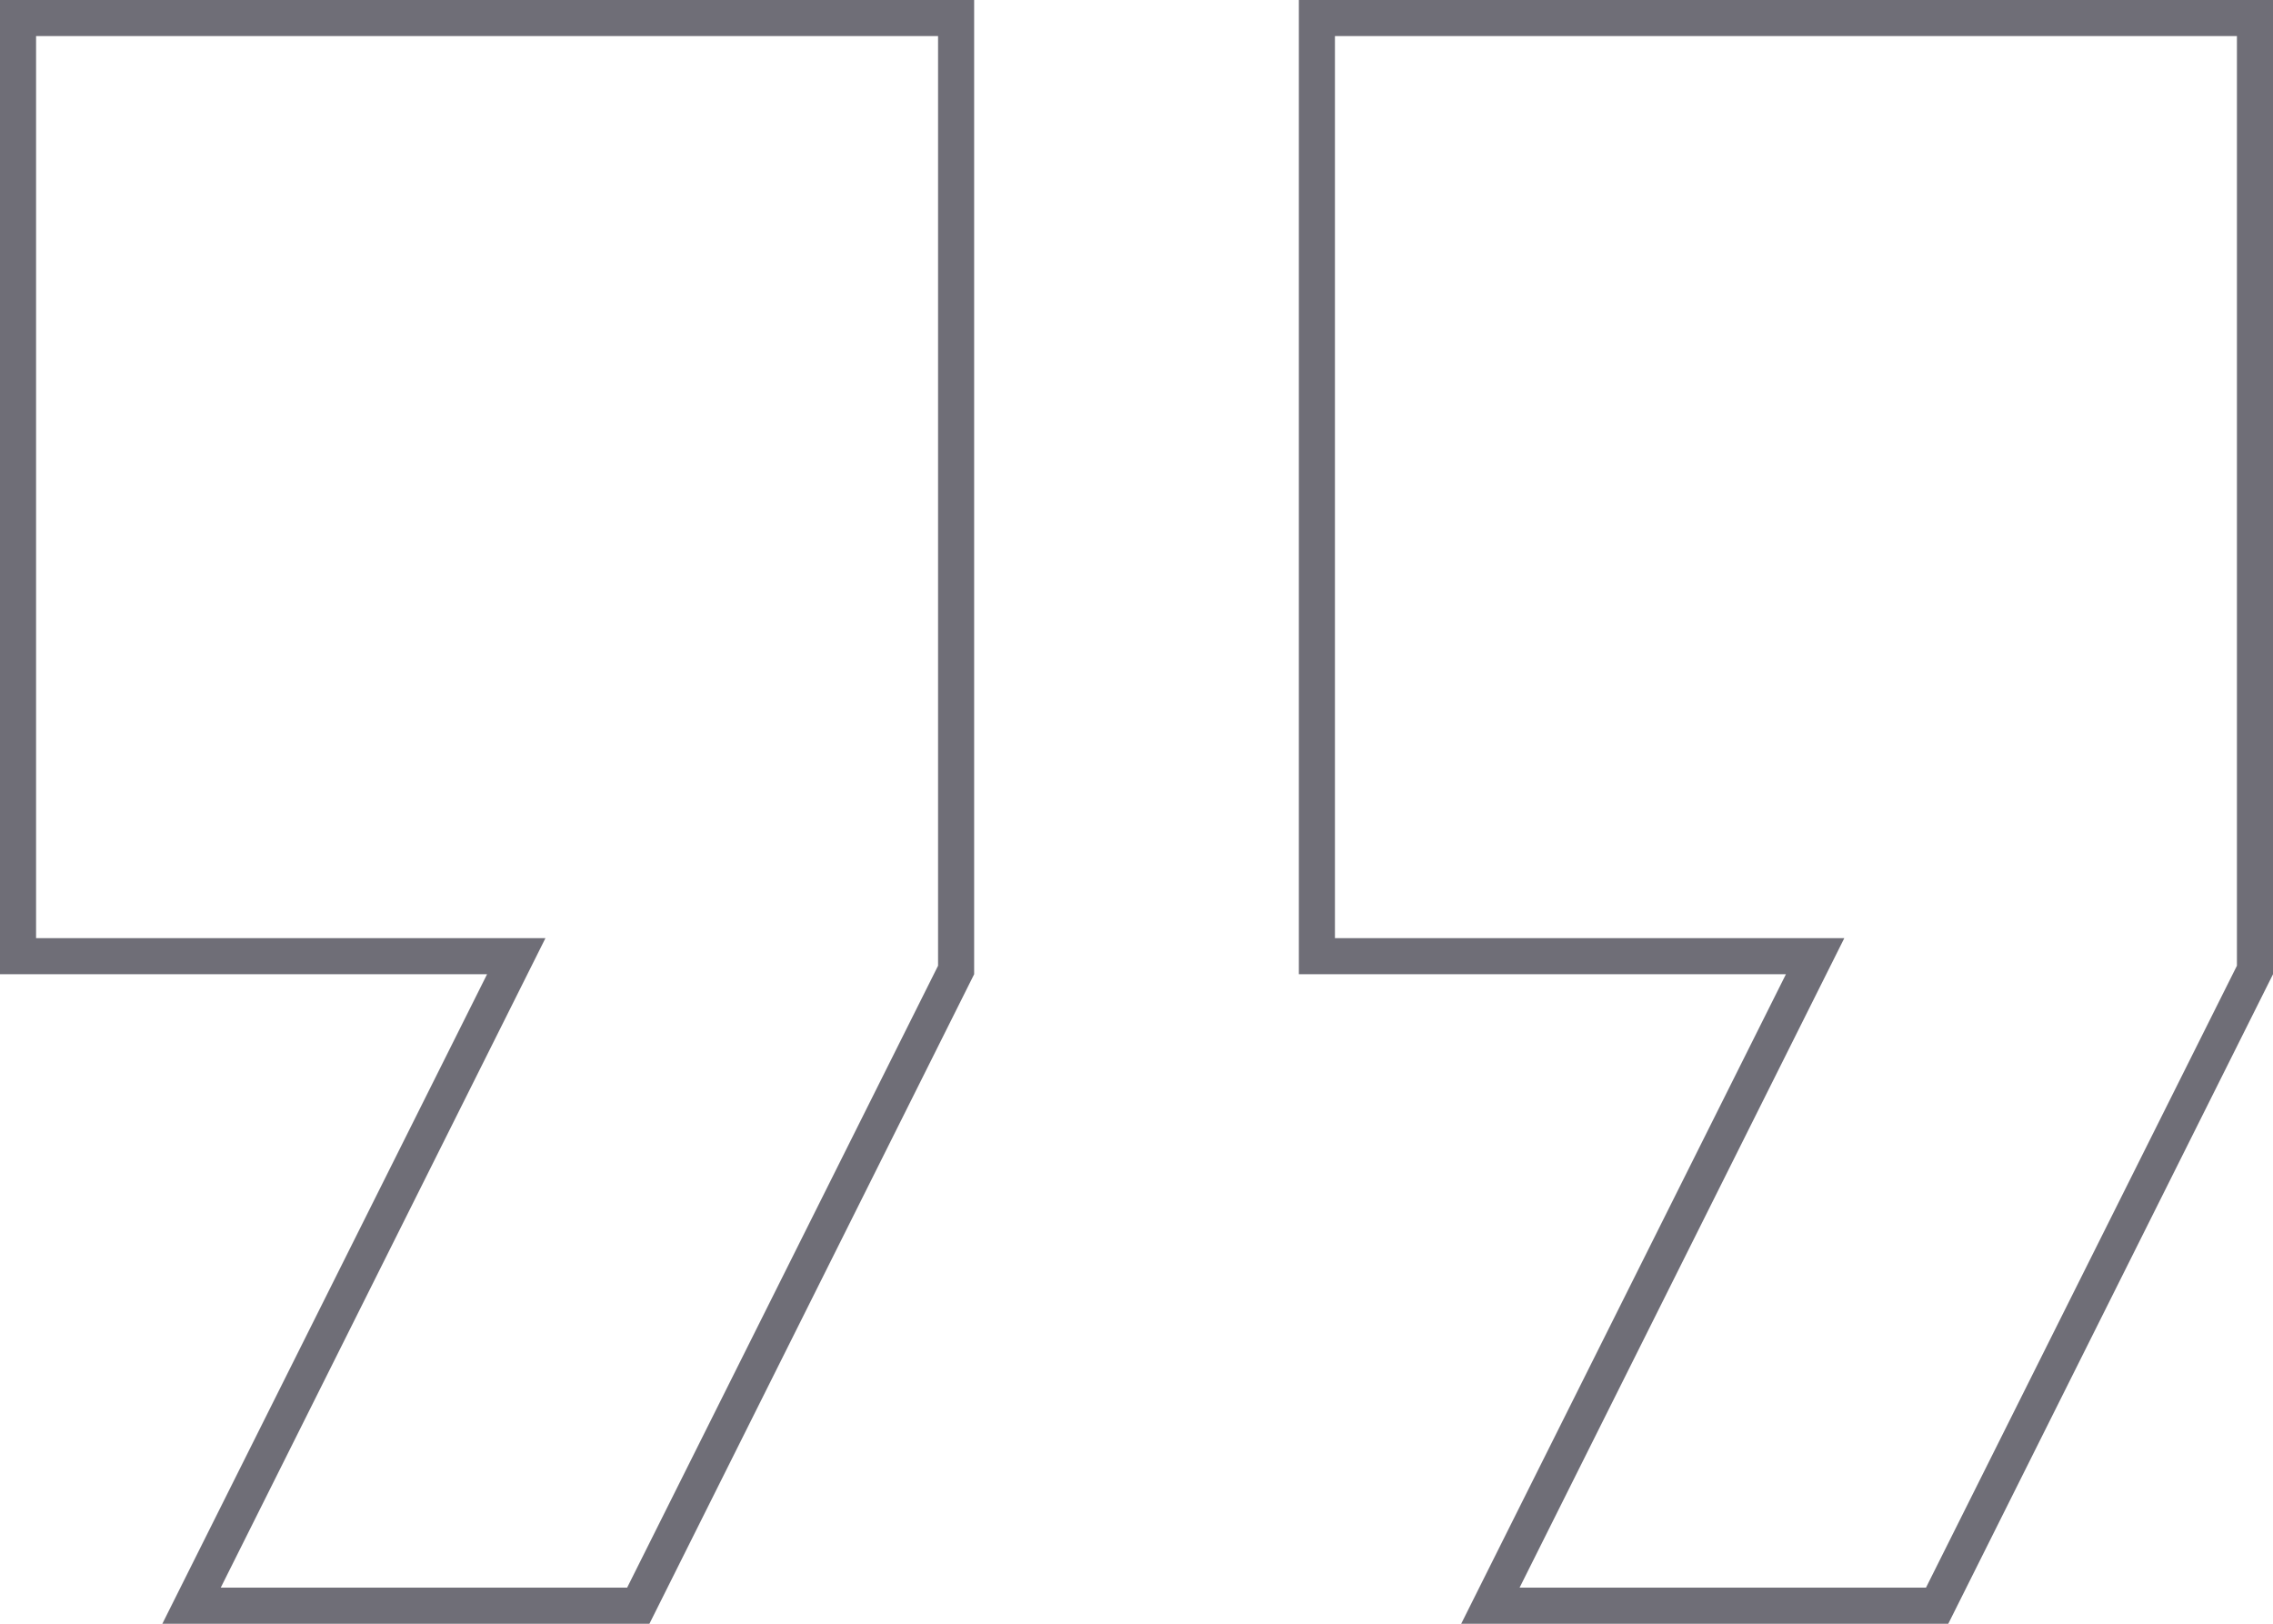
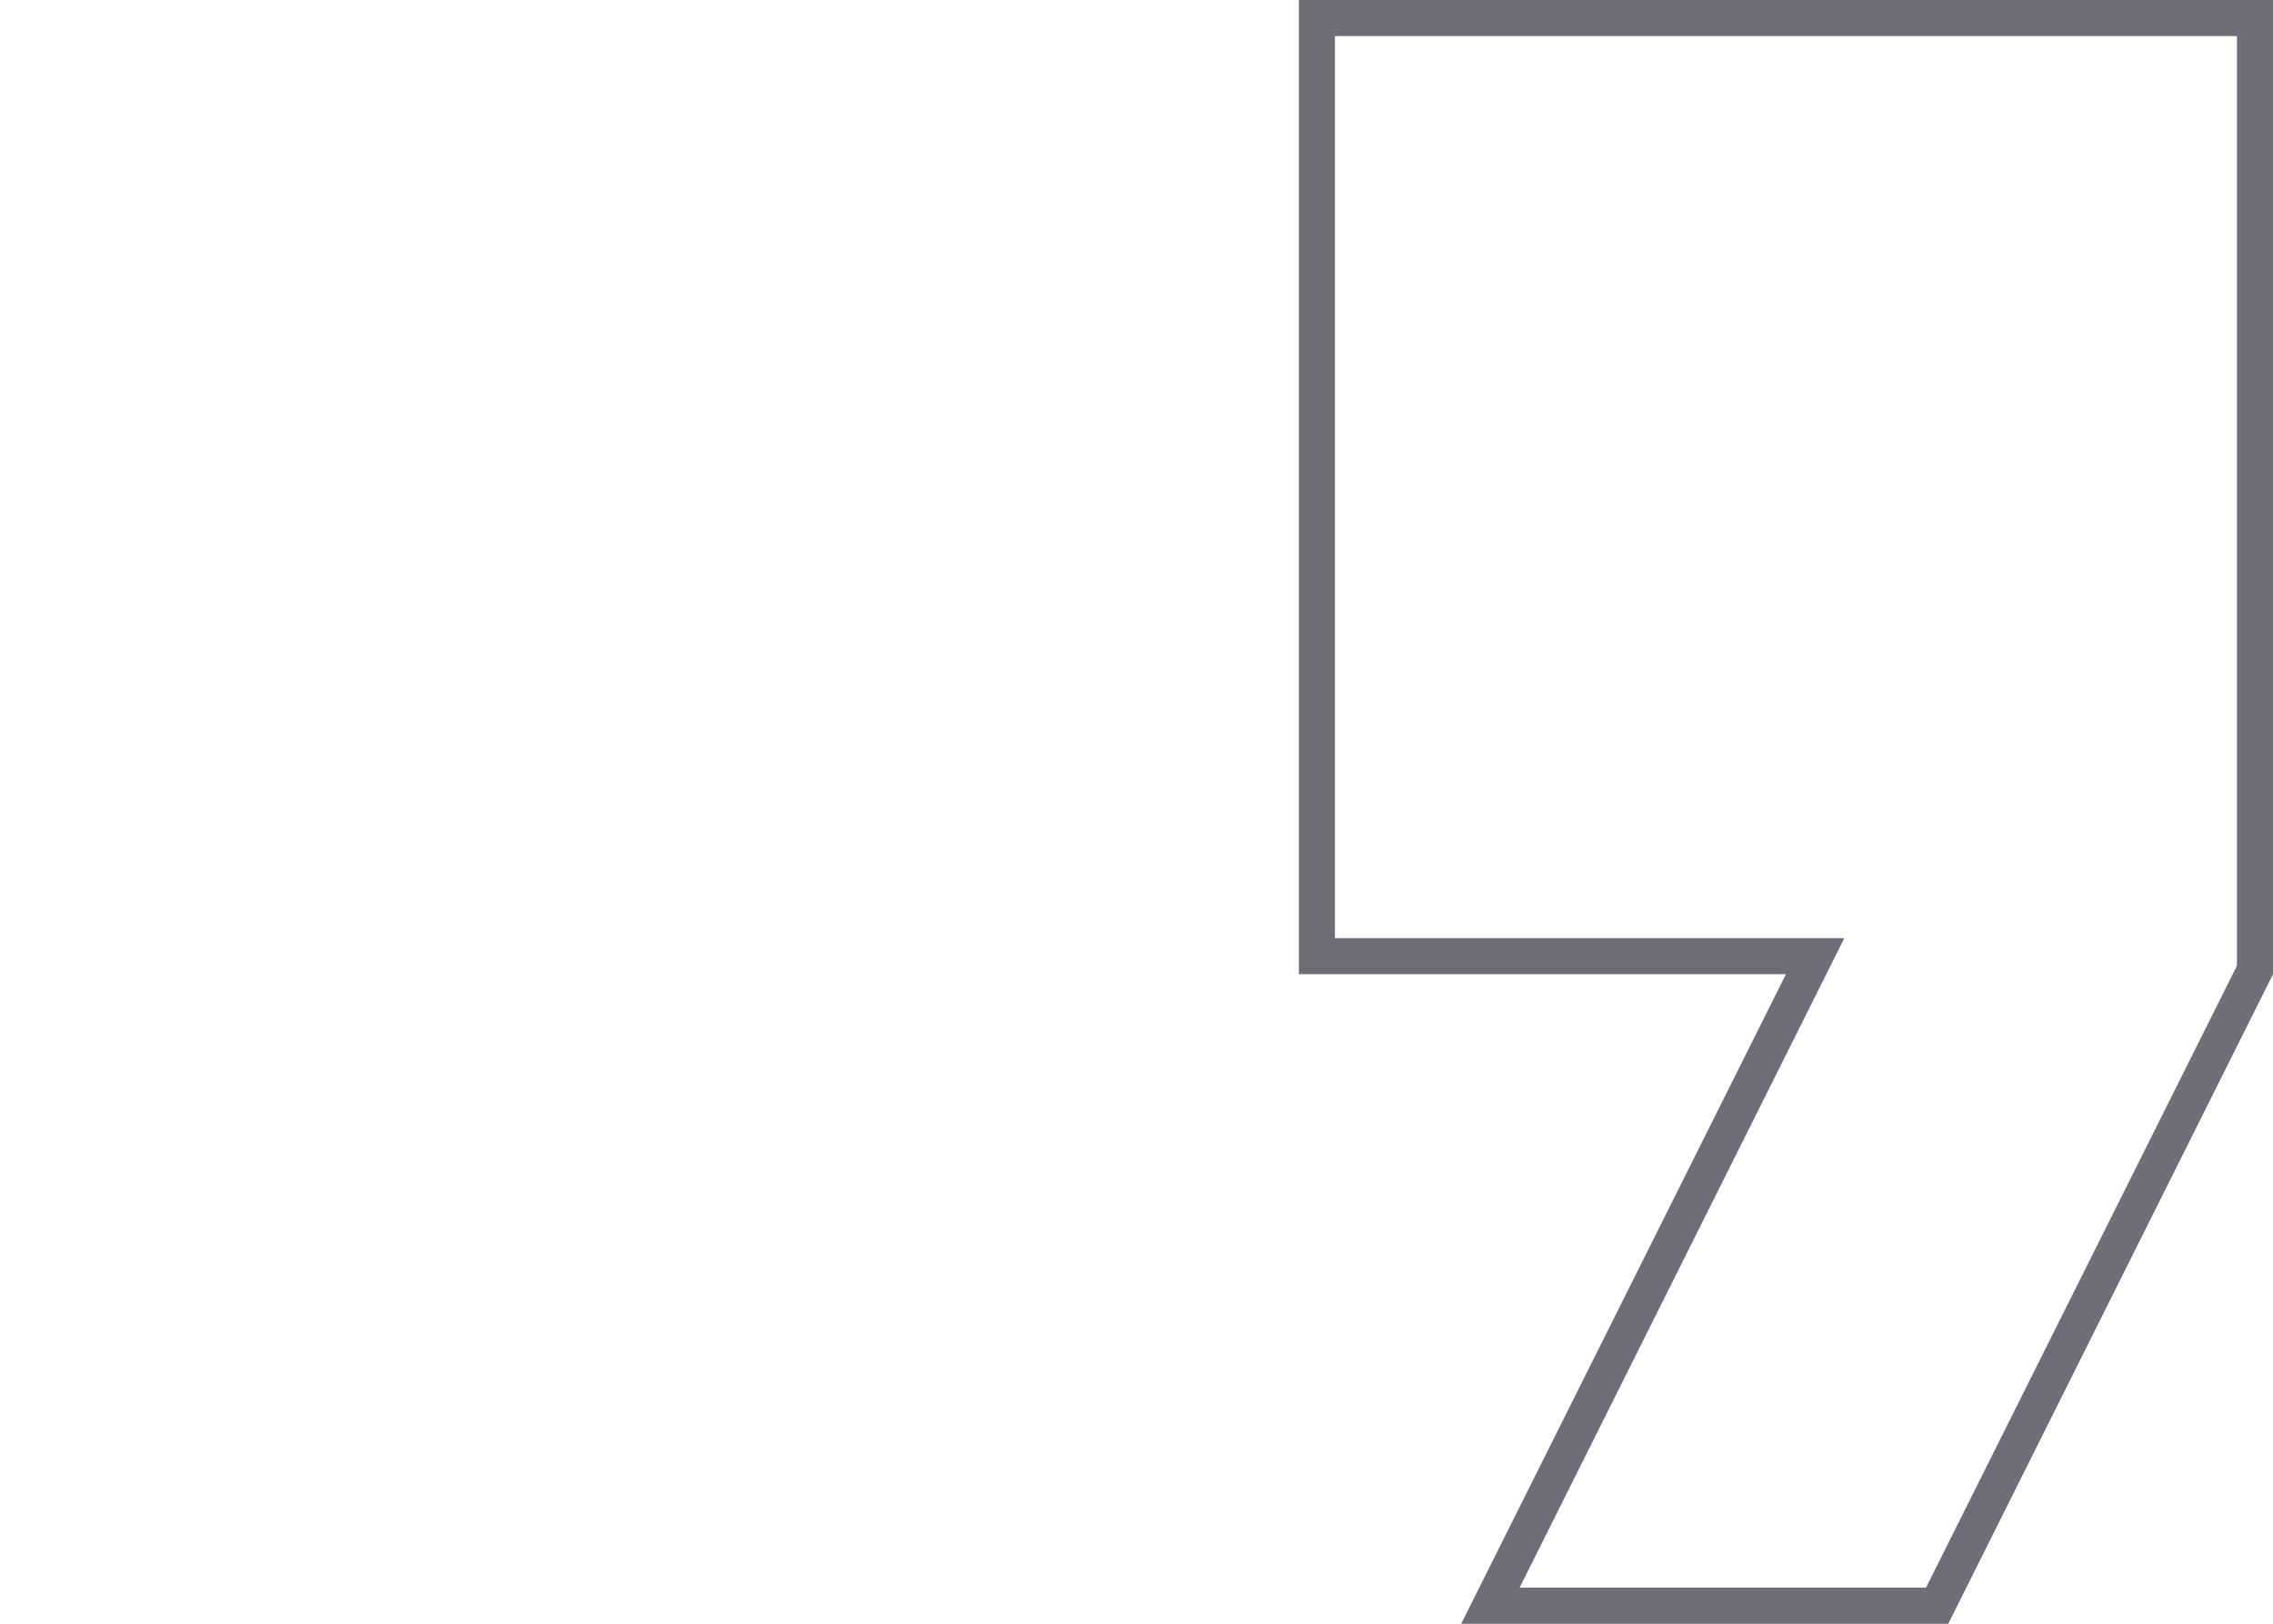
<svg xmlns="http://www.w3.org/2000/svg" width="63" height="45" viewBox="0 0 63 45" fill="none">
-   <path d="M13.5 26.5H0.5V0.5H26.5V26.882L17.691 44.5H5.309L13.947 27.224L14.309 26.5H13.5Z" stroke="#6F6E77" />
  <path d="M49.5 26.5H36.5V0.5H62.5V26.882L53.691 44.5H41.309L49.947 27.224L50.309 26.5H49.5Z" stroke="#6F6E77" />
</svg>